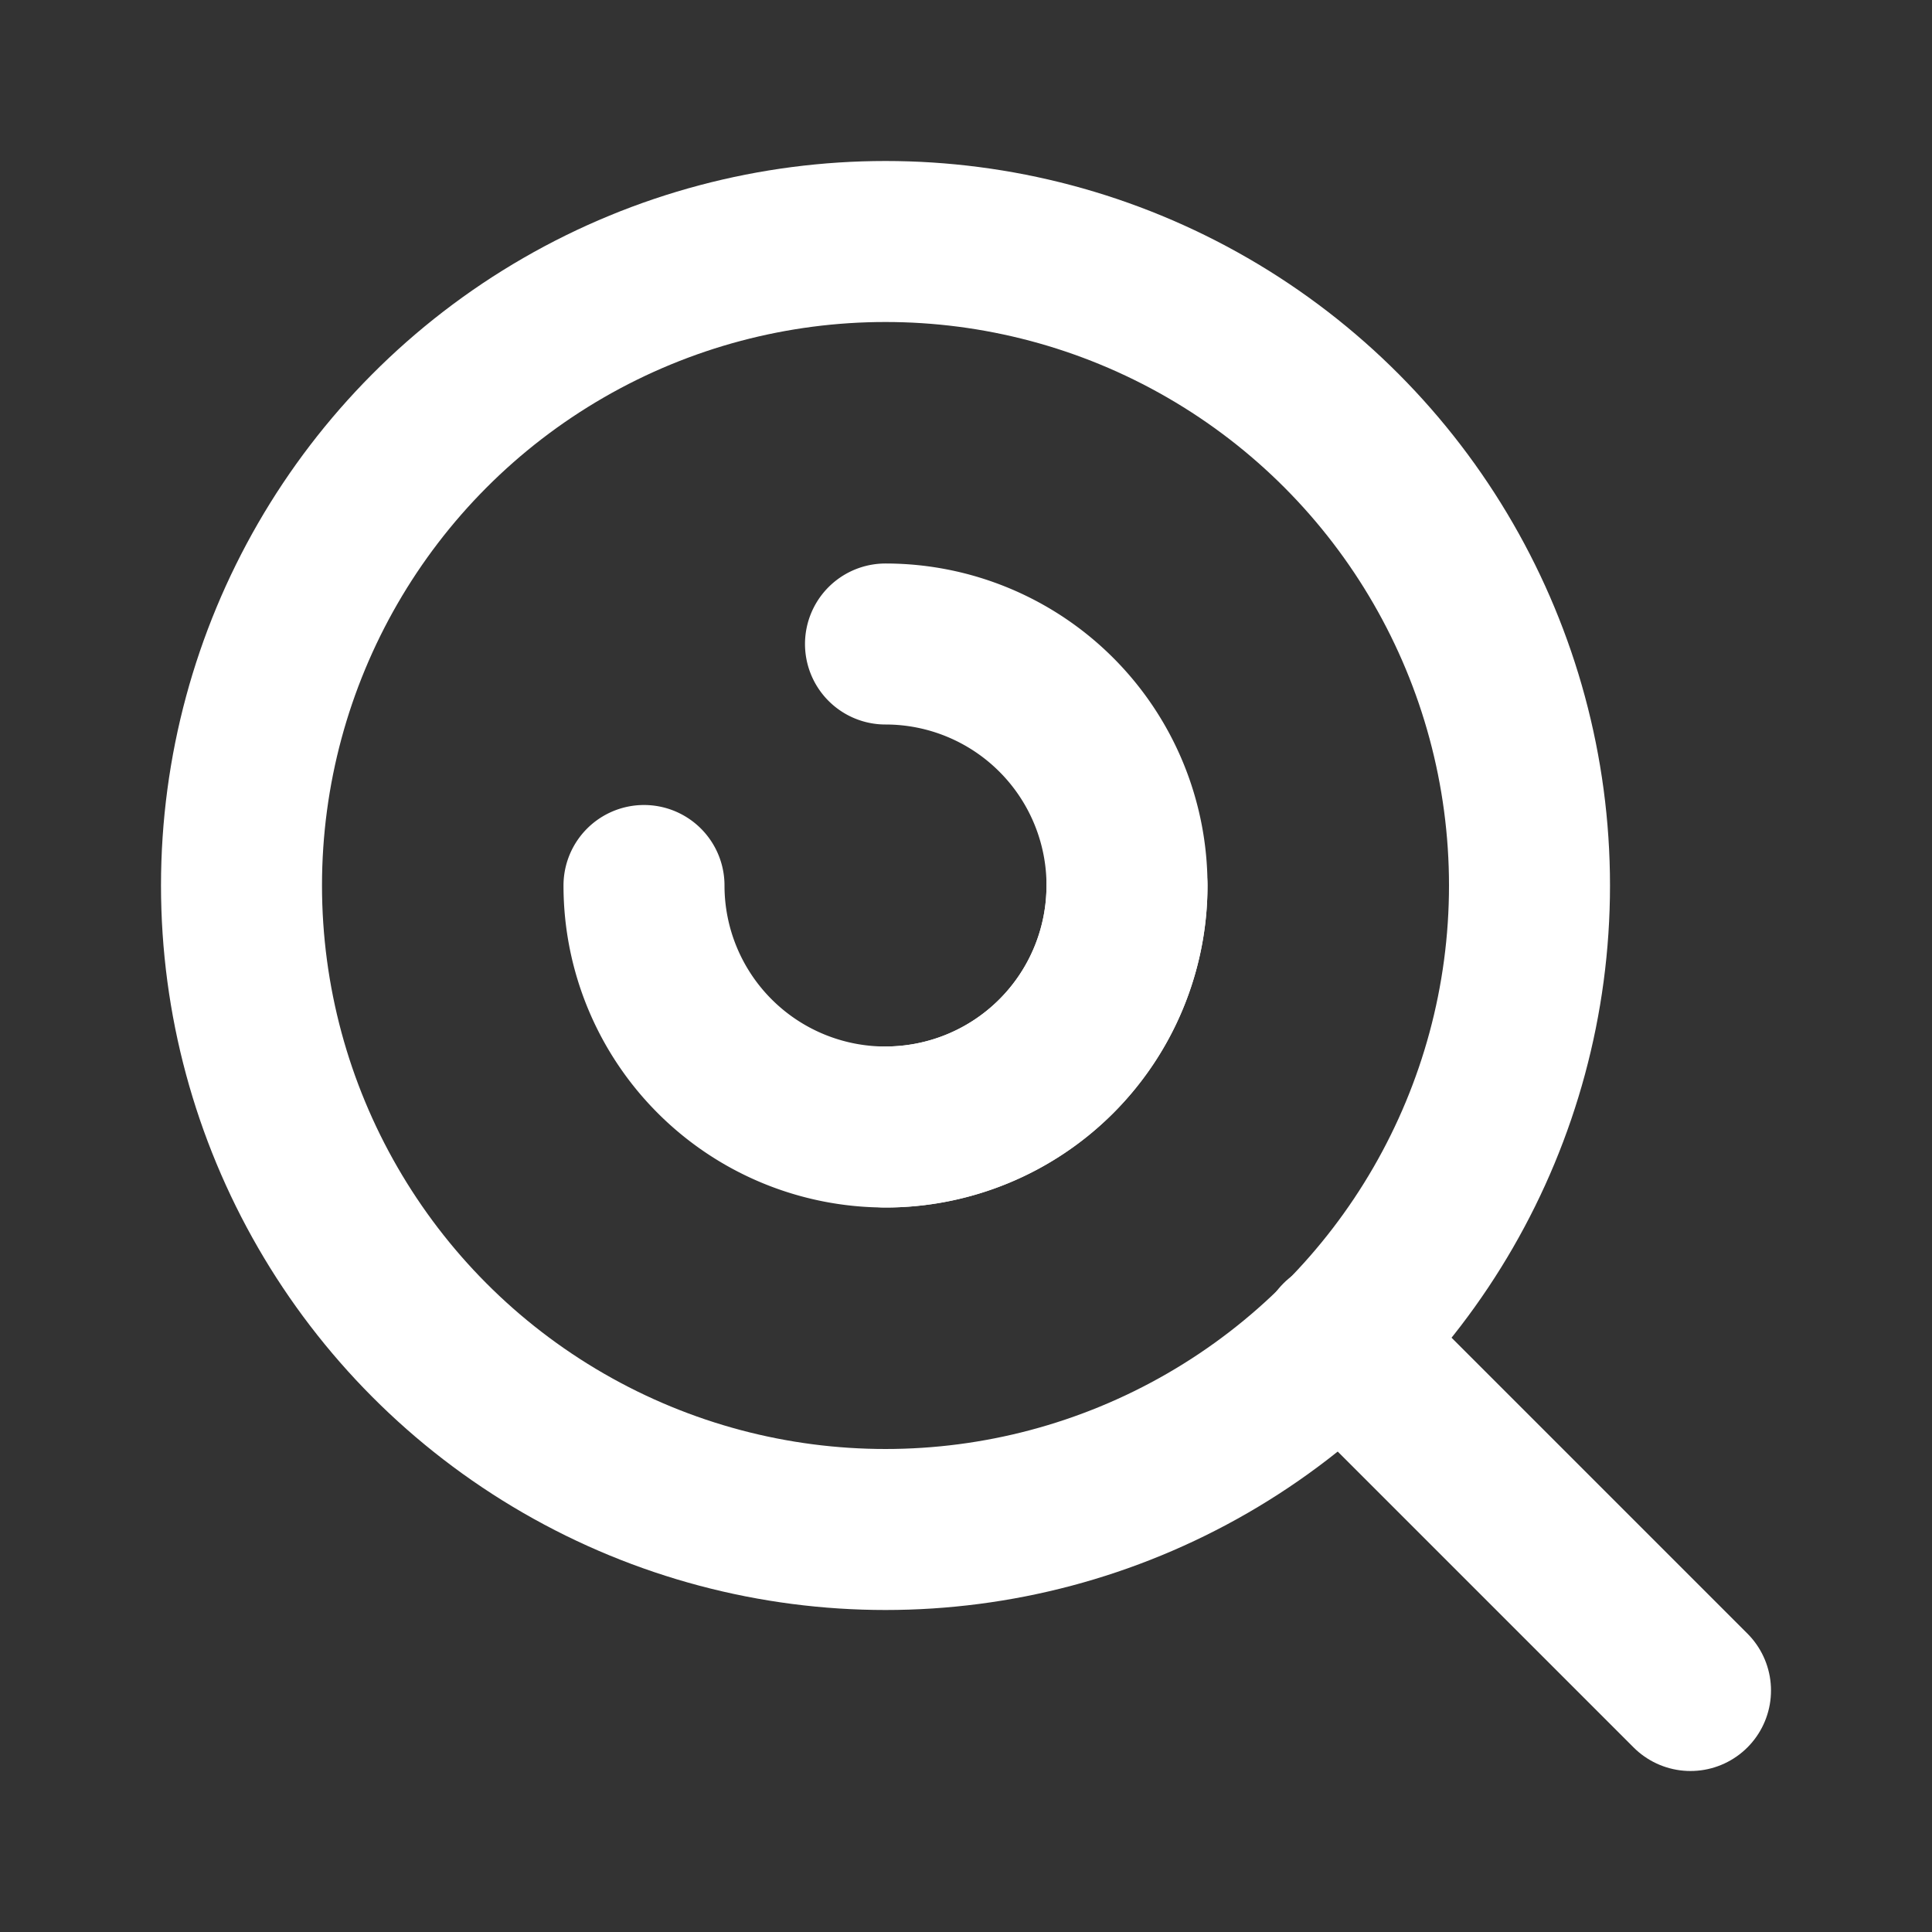
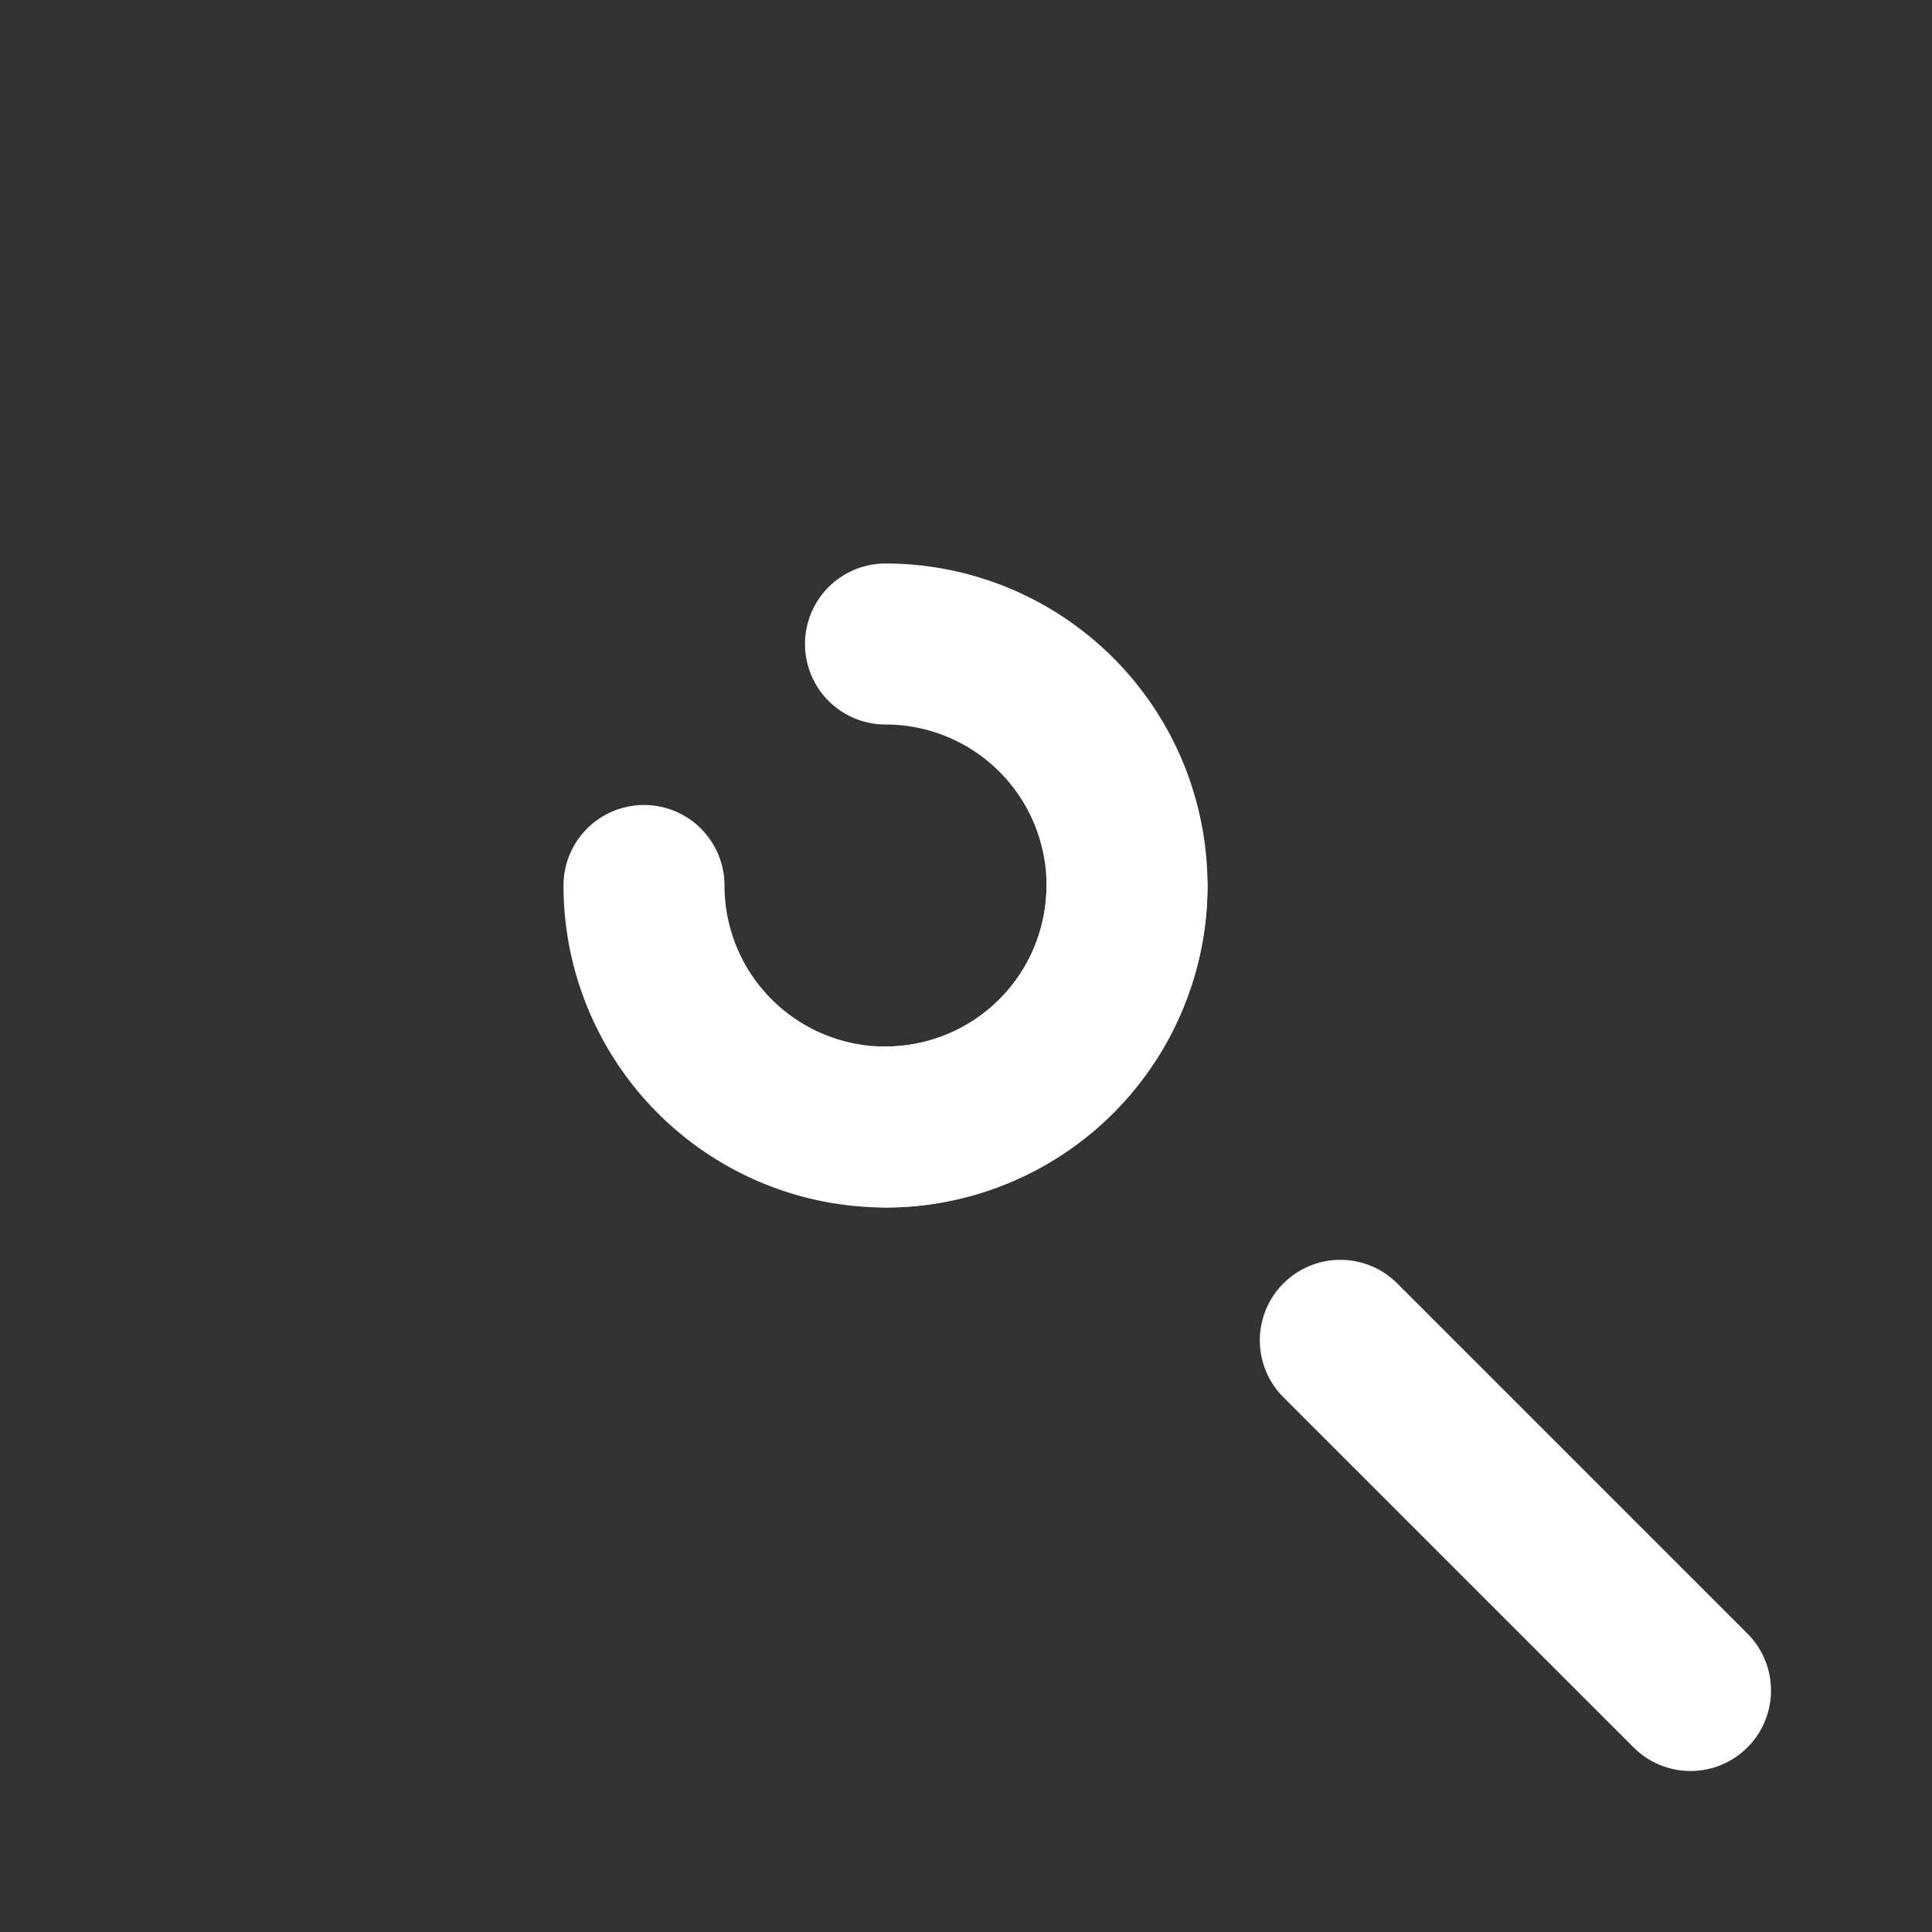
<svg xmlns="http://www.w3.org/2000/svg" width="24" height="24" viewBox="0 0 24 24" fill="none" stroke="white" stroke-width="2" stroke-linecap="round" stroke-linejoin="round">
  <rect x="0" y="0" width="24" height="24" fill="#333333" stroke="none" />
-   <circle cx="11" cy="11" r="8" />
  <path d="m21 21-4.35-4.35" />
  <path d="M11 8a3 3 0 0 1 0 6" />
  <path d="M14 11a3 3 0 0 1-6 0" />
</svg>